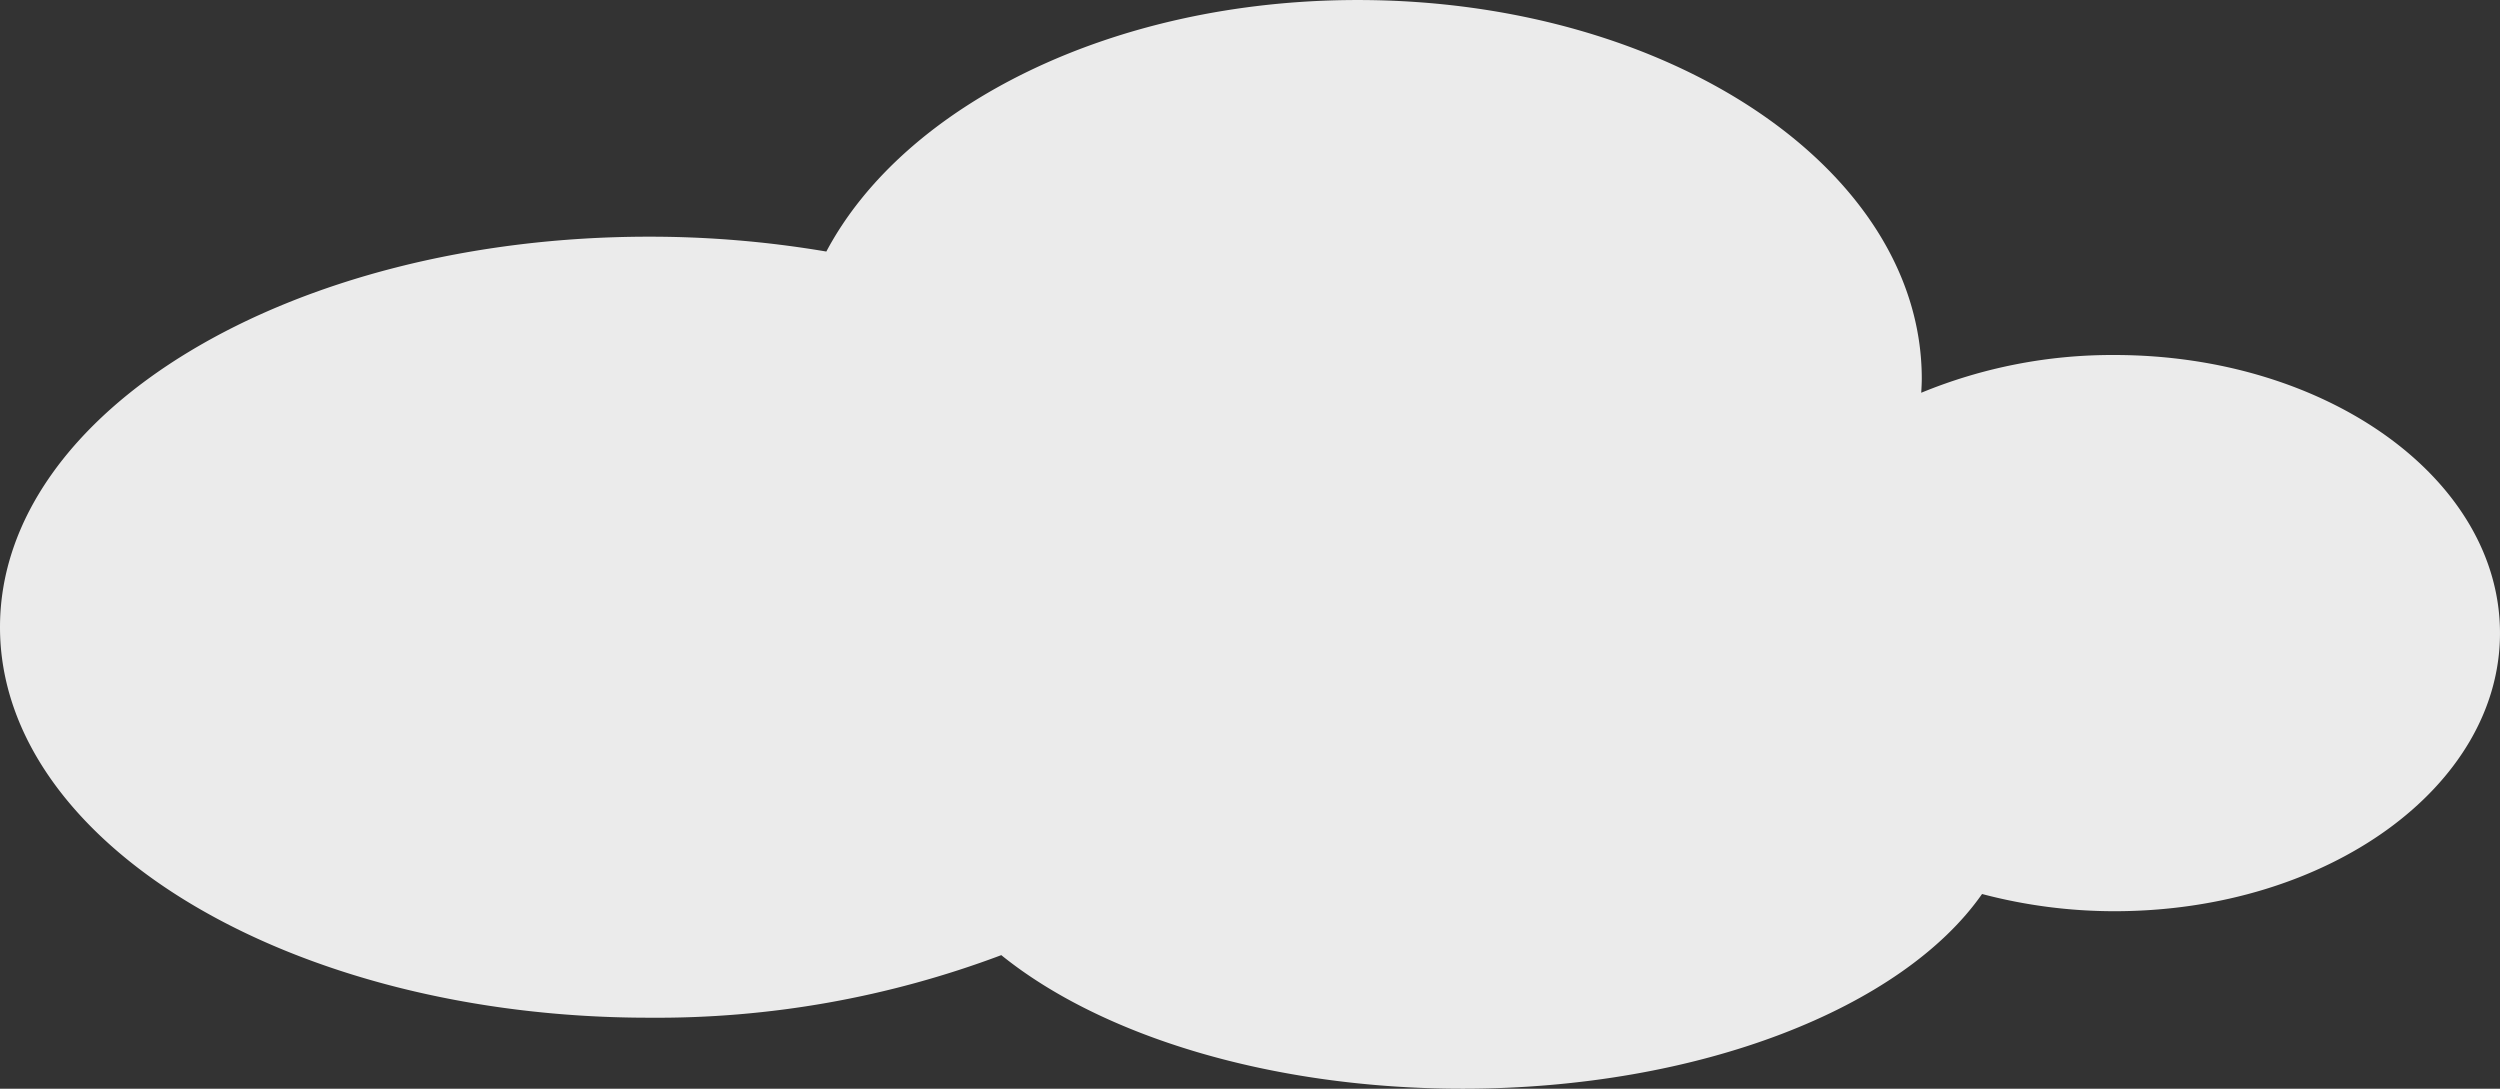
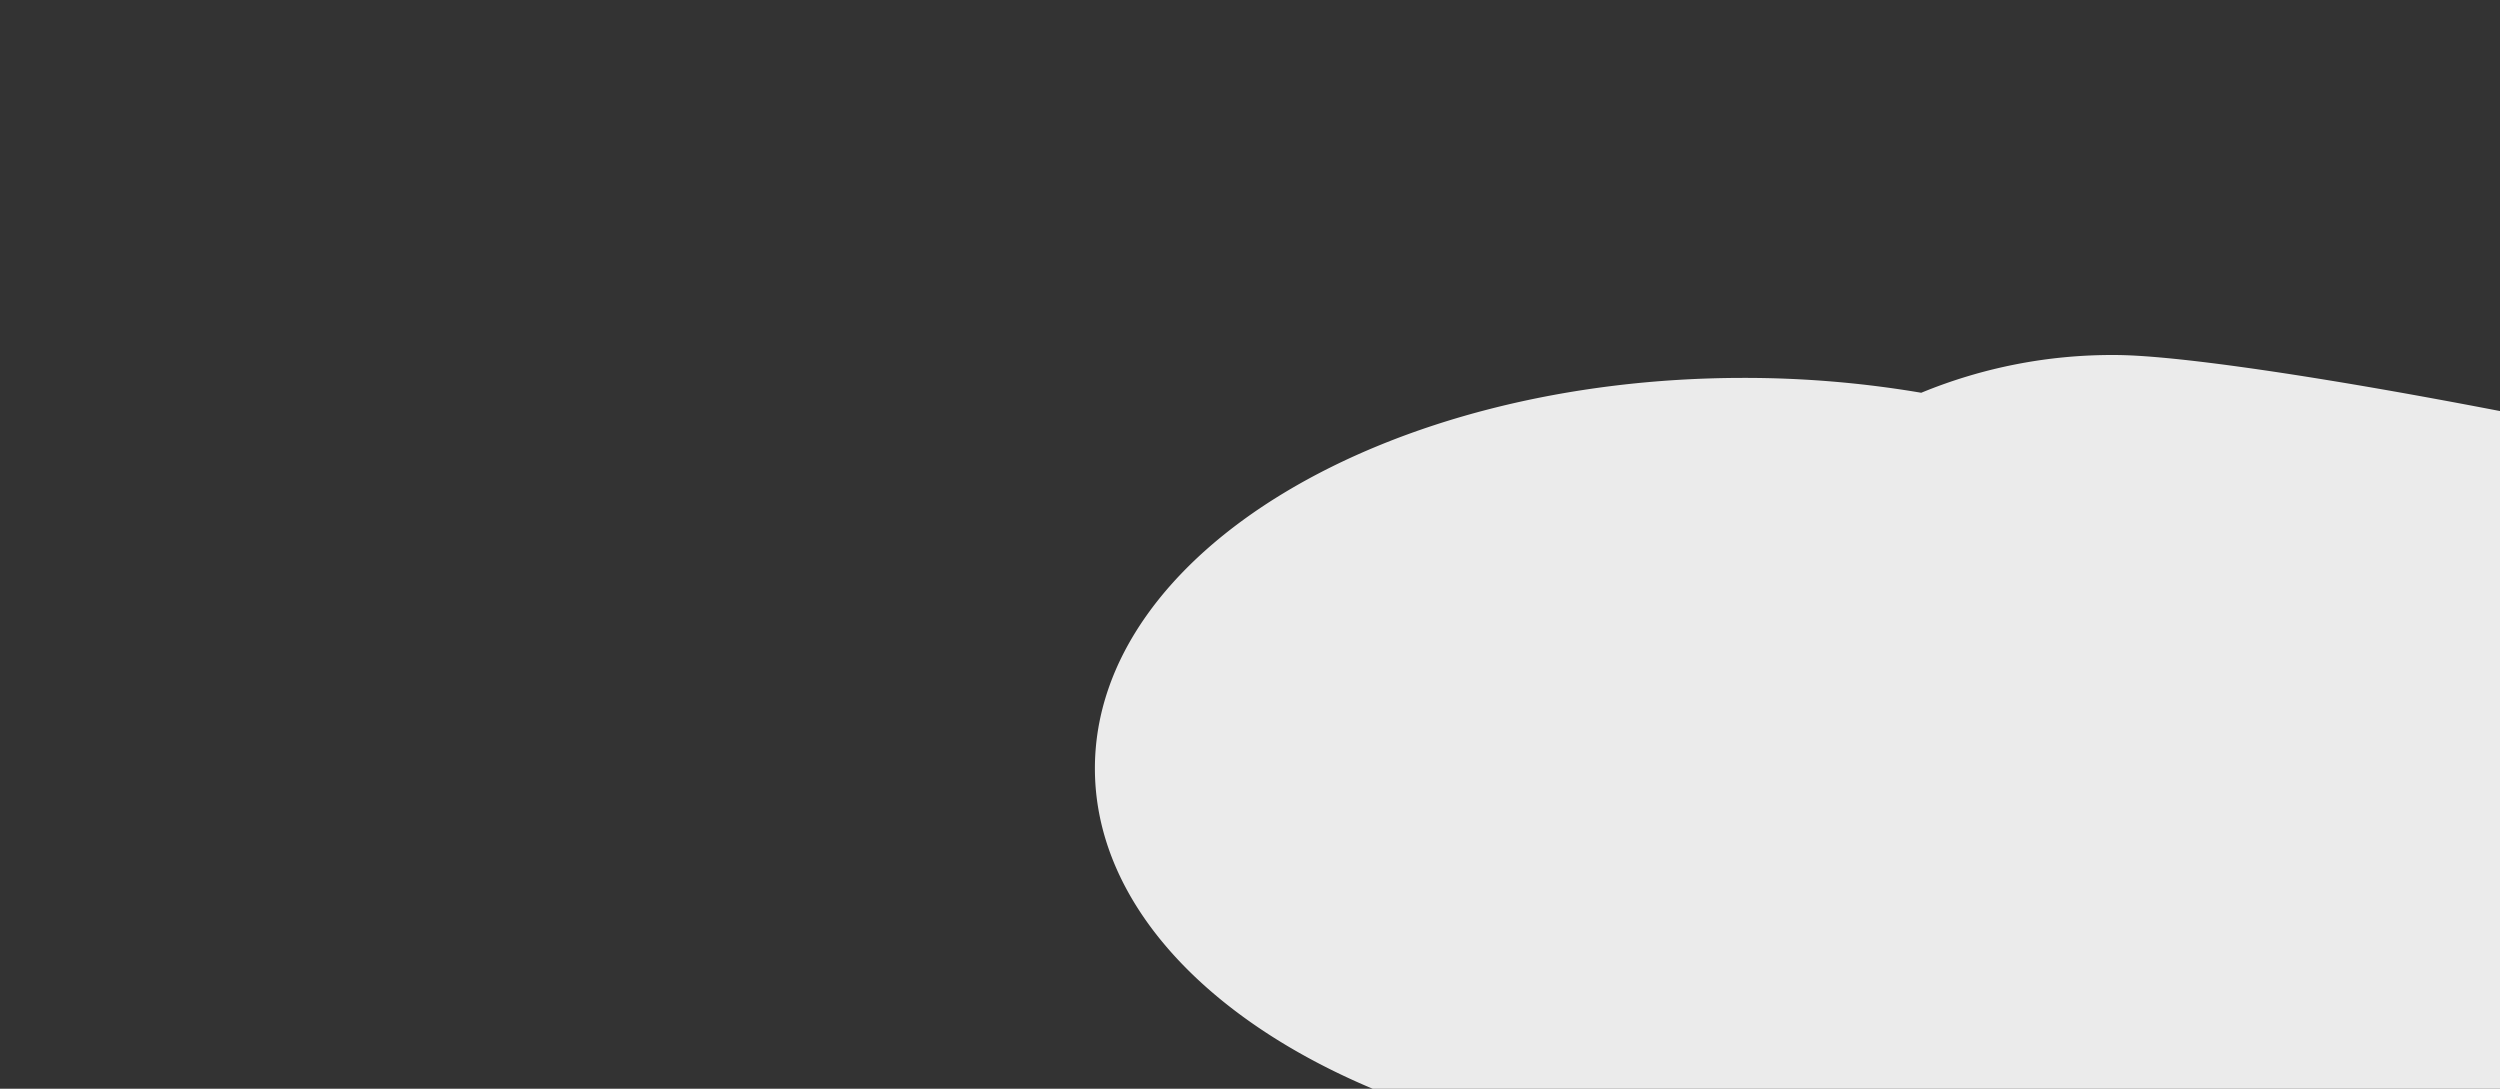
<svg xmlns="http://www.w3.org/2000/svg" width="167.088" height="72.764" viewBox="0 0 167.088 72.764">
  <rect x="0" y="0" width="167.088" height="72.764" fill="#333333" stroke="none" />
-   <path id="cloud_icon06" d="M692.14,170.853a33.492,33.492,0,0,0-12.917,2.523c.017-.312.036-.625.036-.94,0-13.978-16.878-25.309-37.7-25.309-16.379,0-30.313,7.015-35.514,16.811a70.628,70.628,0,0,0-11.846-.993c-23.96,0-43.382,11.686-43.382,26.1s19.422,26.1,43.382,26.1a65.363,65.363,0,0,0,23.539-4.182c6.668,5.385,17.988,8.927,30.832,8.927,15.866,0,29.4-5.408,34.718-13.013a34.646,34.646,0,0,0,8.852,1.15c14.229,0,25.764-8.323,25.764-18.587S706.369,170.853,692.14,170.853Z" transform="translate(-550.817 -147.126)" fill="#fff" opacity="0.9" />
+   <path id="cloud_icon06" d="M692.14,170.853a33.492,33.492,0,0,0-12.917,2.523a70.628,70.628,0,0,0-11.846-.993c-23.96,0-43.382,11.686-43.382,26.1s19.422,26.1,43.382,26.1a65.363,65.363,0,0,0,23.539-4.182c6.668,5.385,17.988,8.927,30.832,8.927,15.866,0,29.4-5.408,34.718-13.013a34.646,34.646,0,0,0,8.852,1.15c14.229,0,25.764-8.323,25.764-18.587S706.369,170.853,692.14,170.853Z" transform="translate(-550.817 -147.126)" fill="#fff" opacity="0.9" />
</svg>